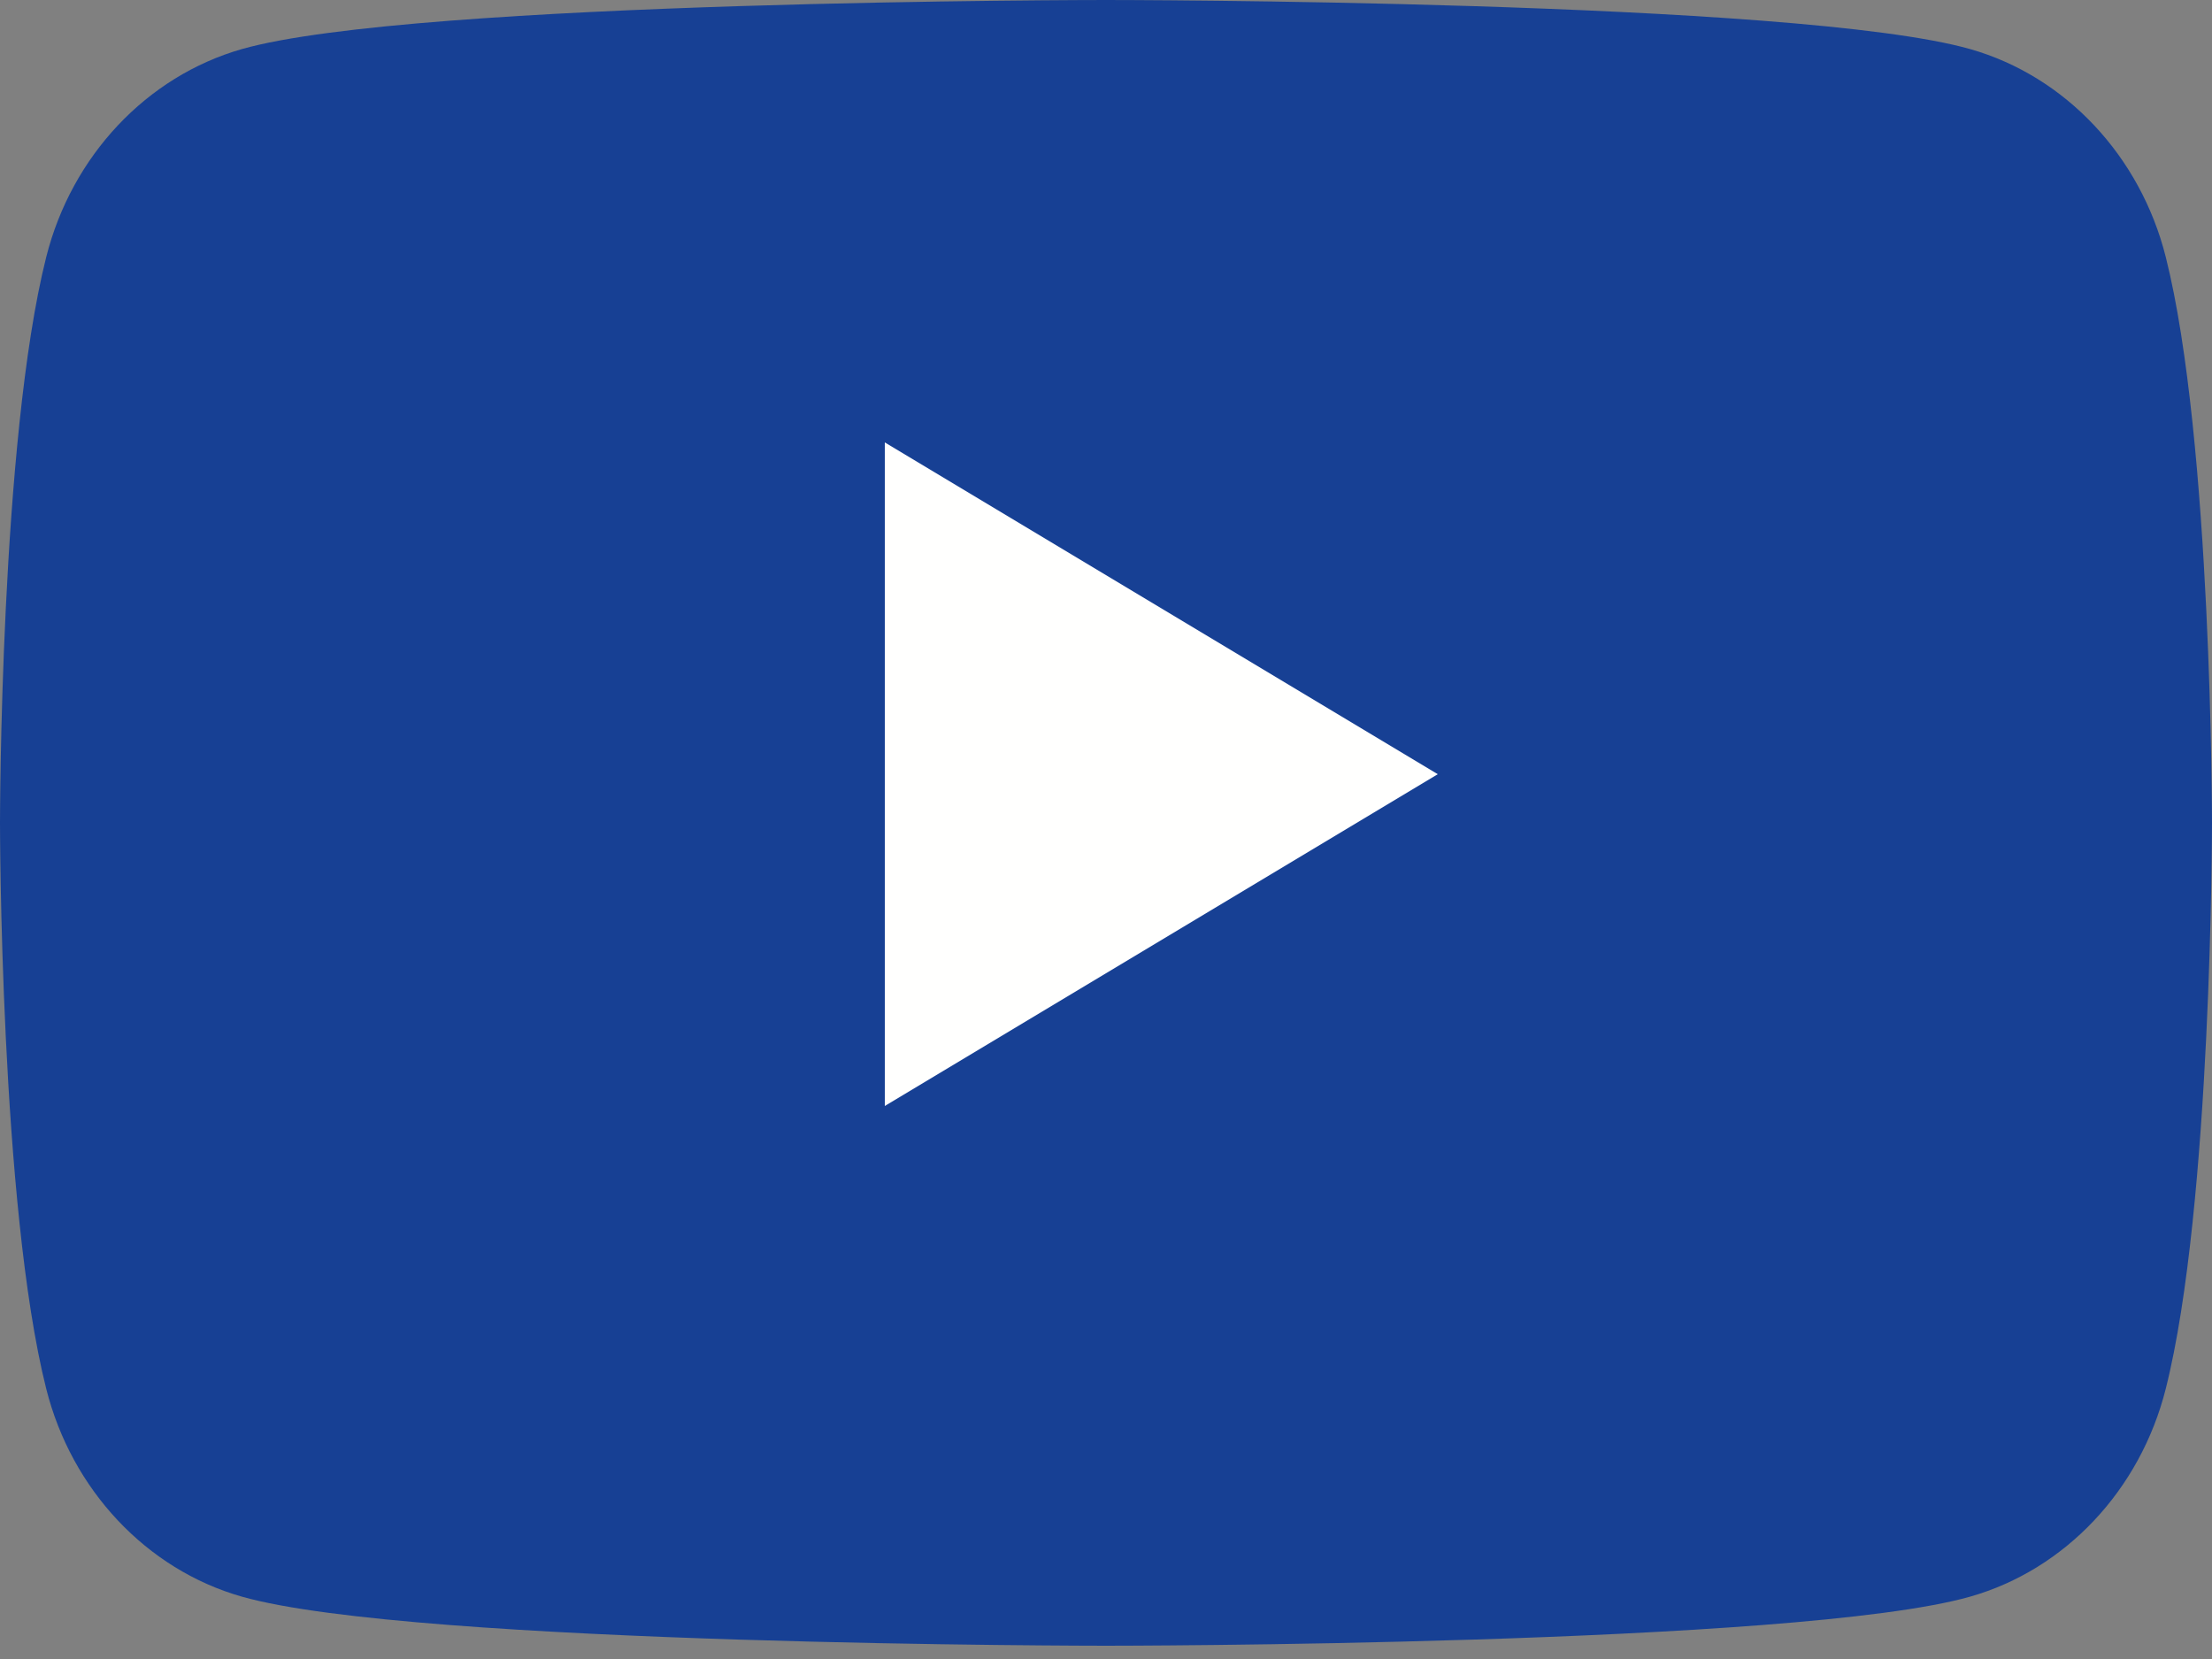
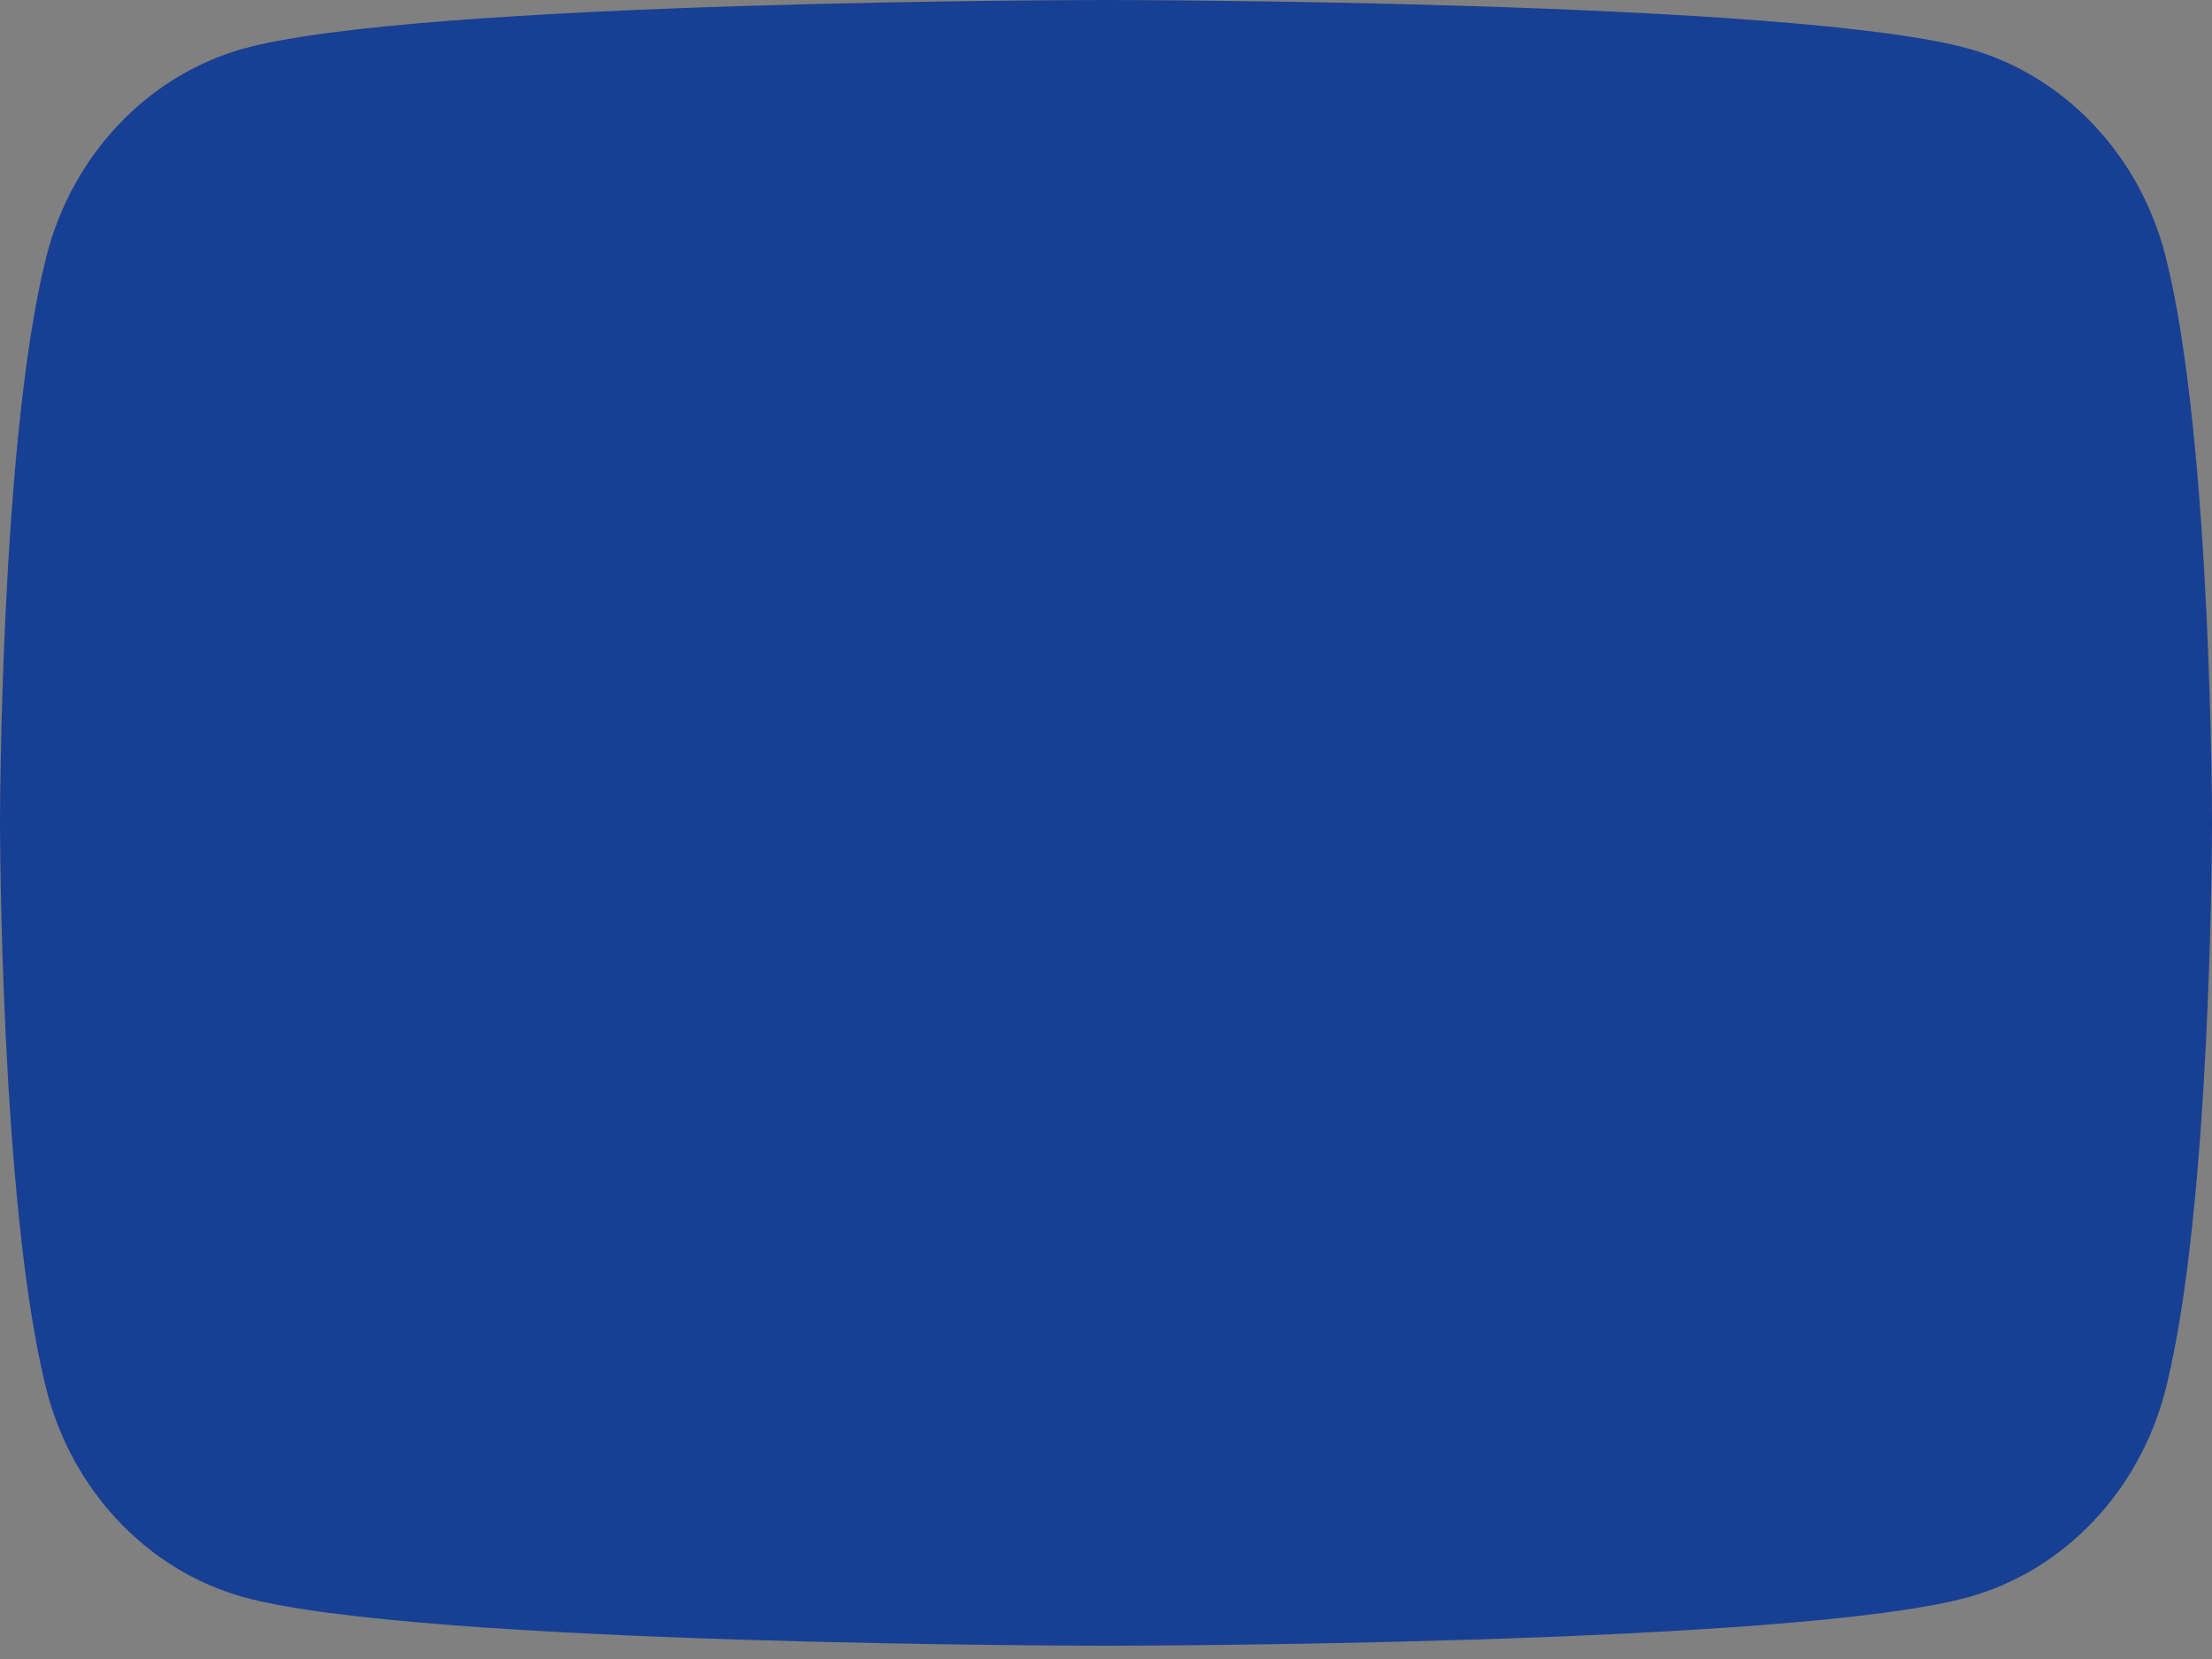
<svg xmlns="http://www.w3.org/2000/svg" width="20" height="15">
  <rect width="100%" height="100%" fill="#808080" stroke="none" />
  <g fill="none" fill-rule="evenodd">
    <path d="M19.582 2.324c-.23-.915-.908-1.635-1.768-1.88C16.254 0 10 0 10 0S3.746 0 2.186.444C1.326.69.648 1.41.418 2.324 0 3.98 0 7.44 0 7.44s0 3.459.418 5.117c.23.914.908 1.634 1.768 1.879 1.56.444 7.814.444 7.814.444s6.254 0 7.814-.444c.86-.245 1.538-.965 1.768-1.88C20 10.9 20 7.44 20 7.44s0-3.459-.418-5.116" fill="#174094" />
-     <path fill="#FFFFFE" d="m8 10 5-3-5-3v6" />
  </g>
</svg>